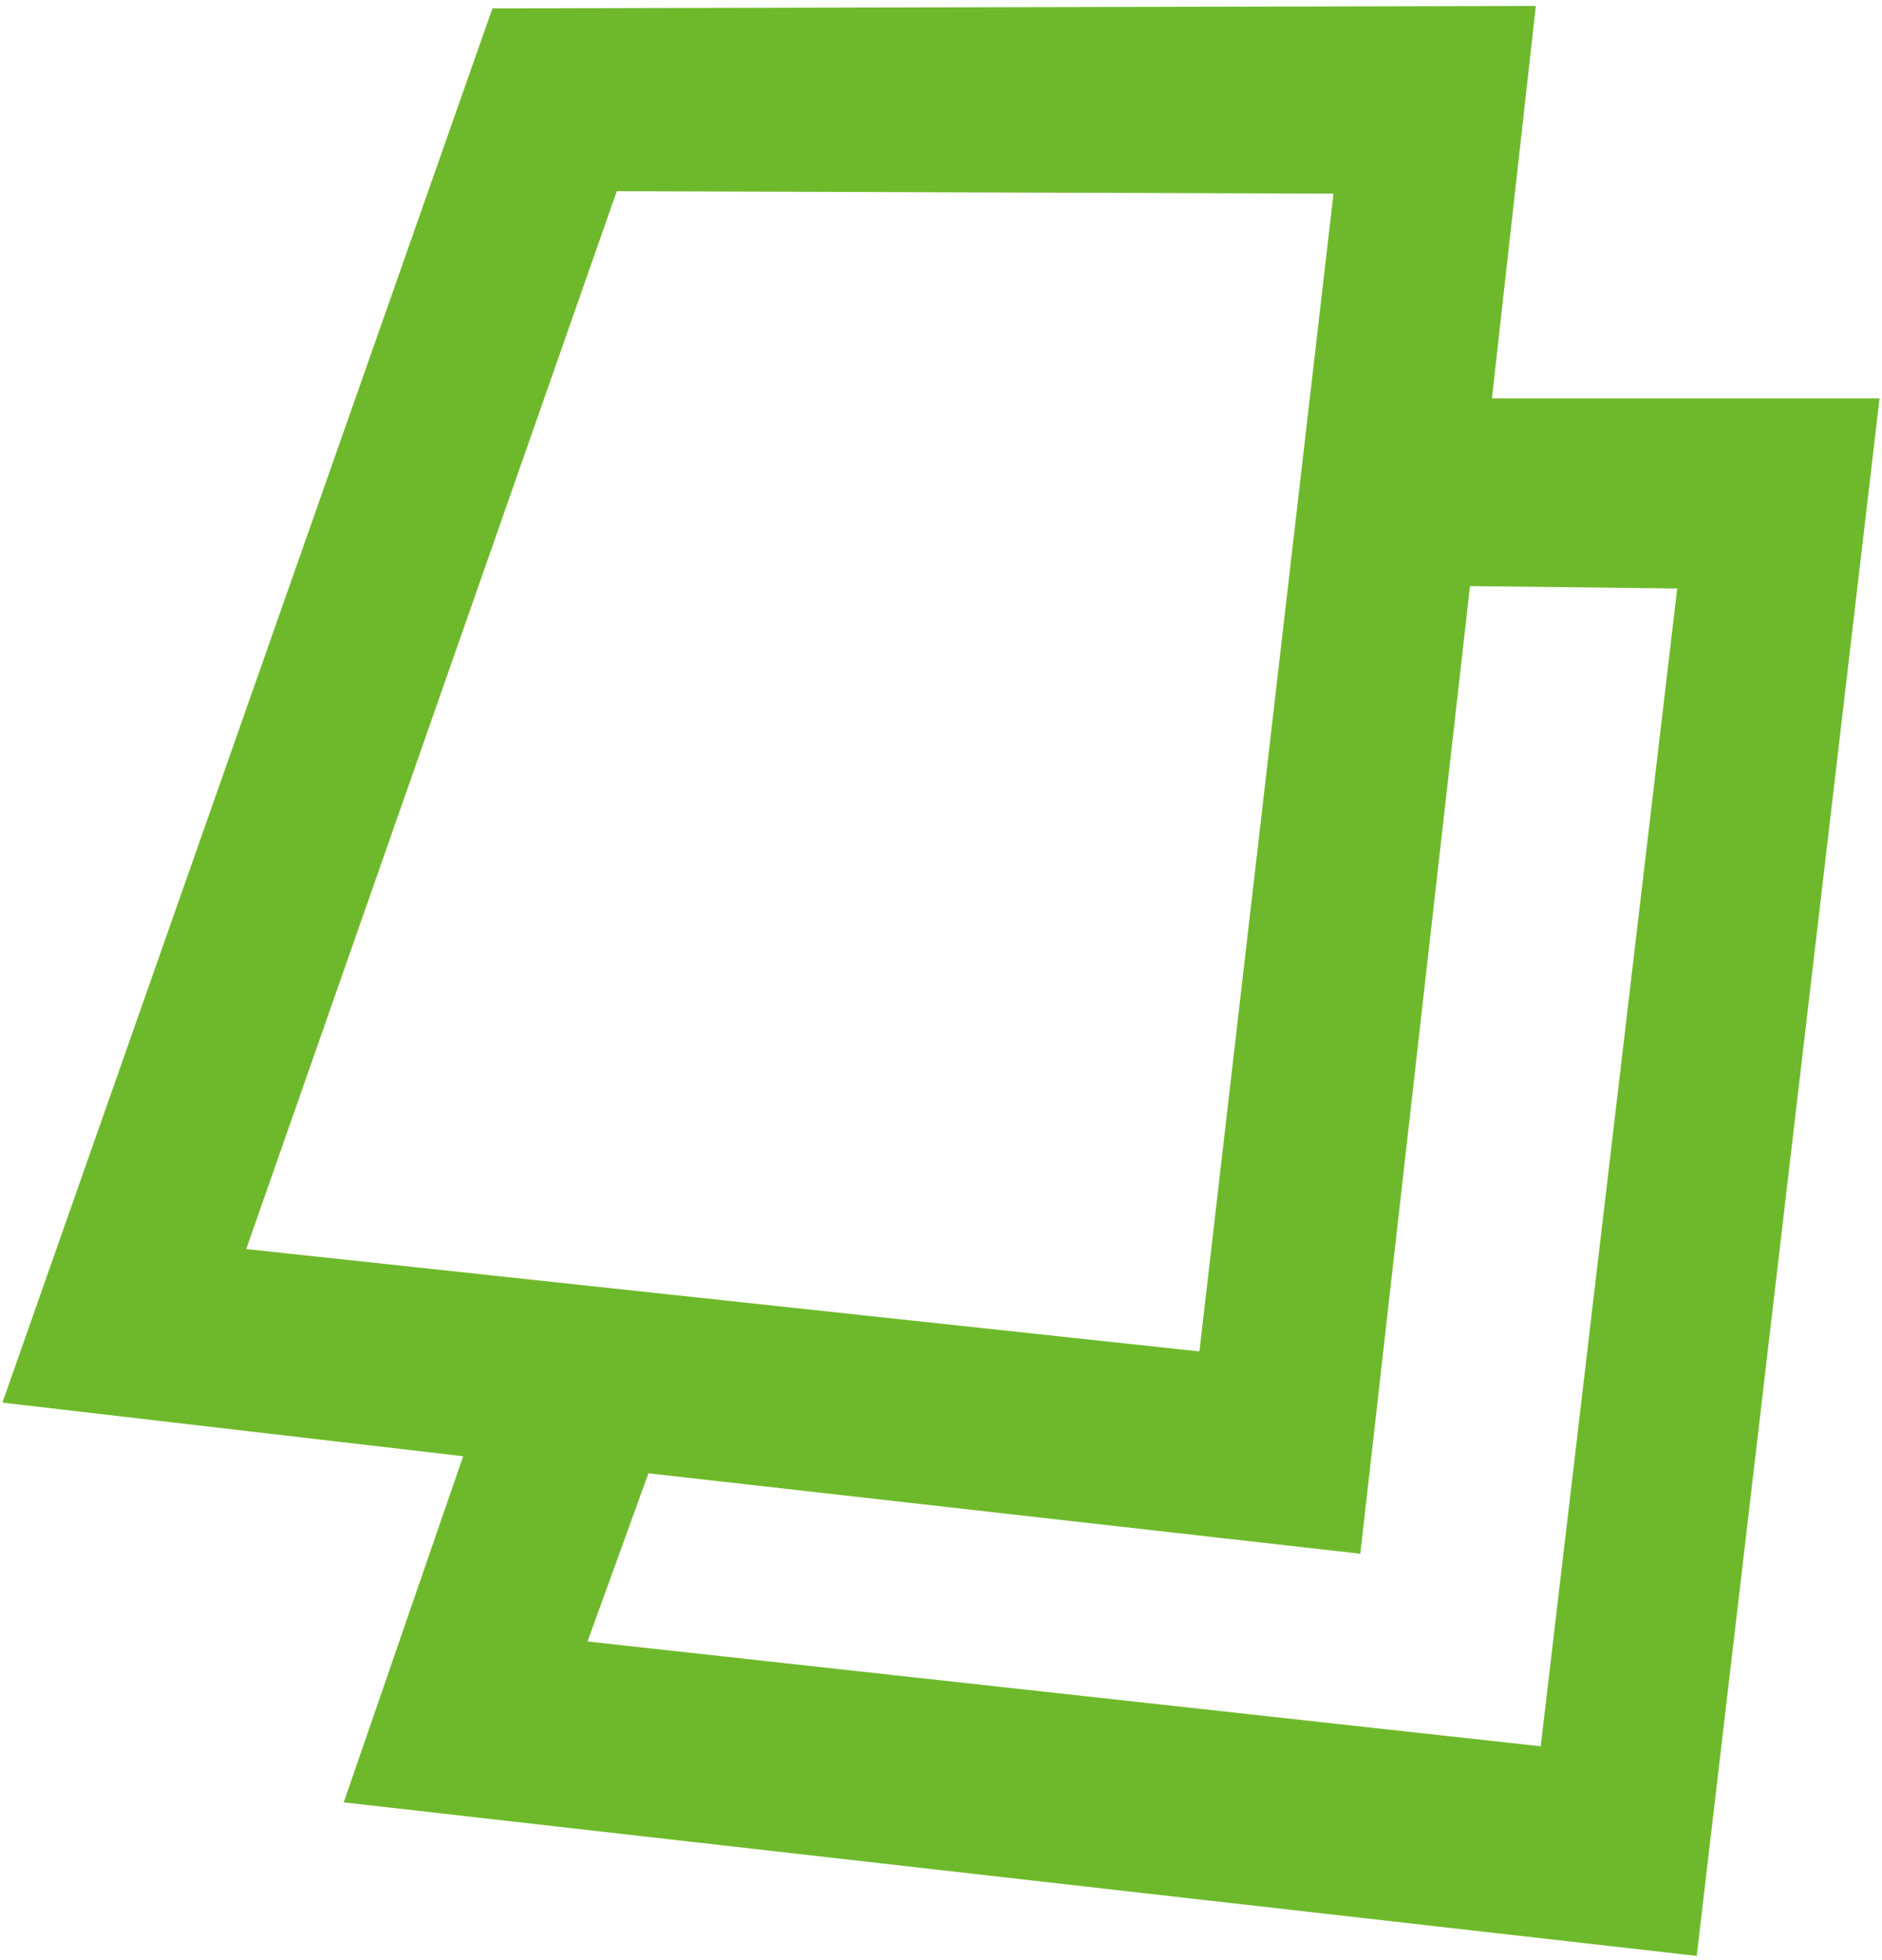
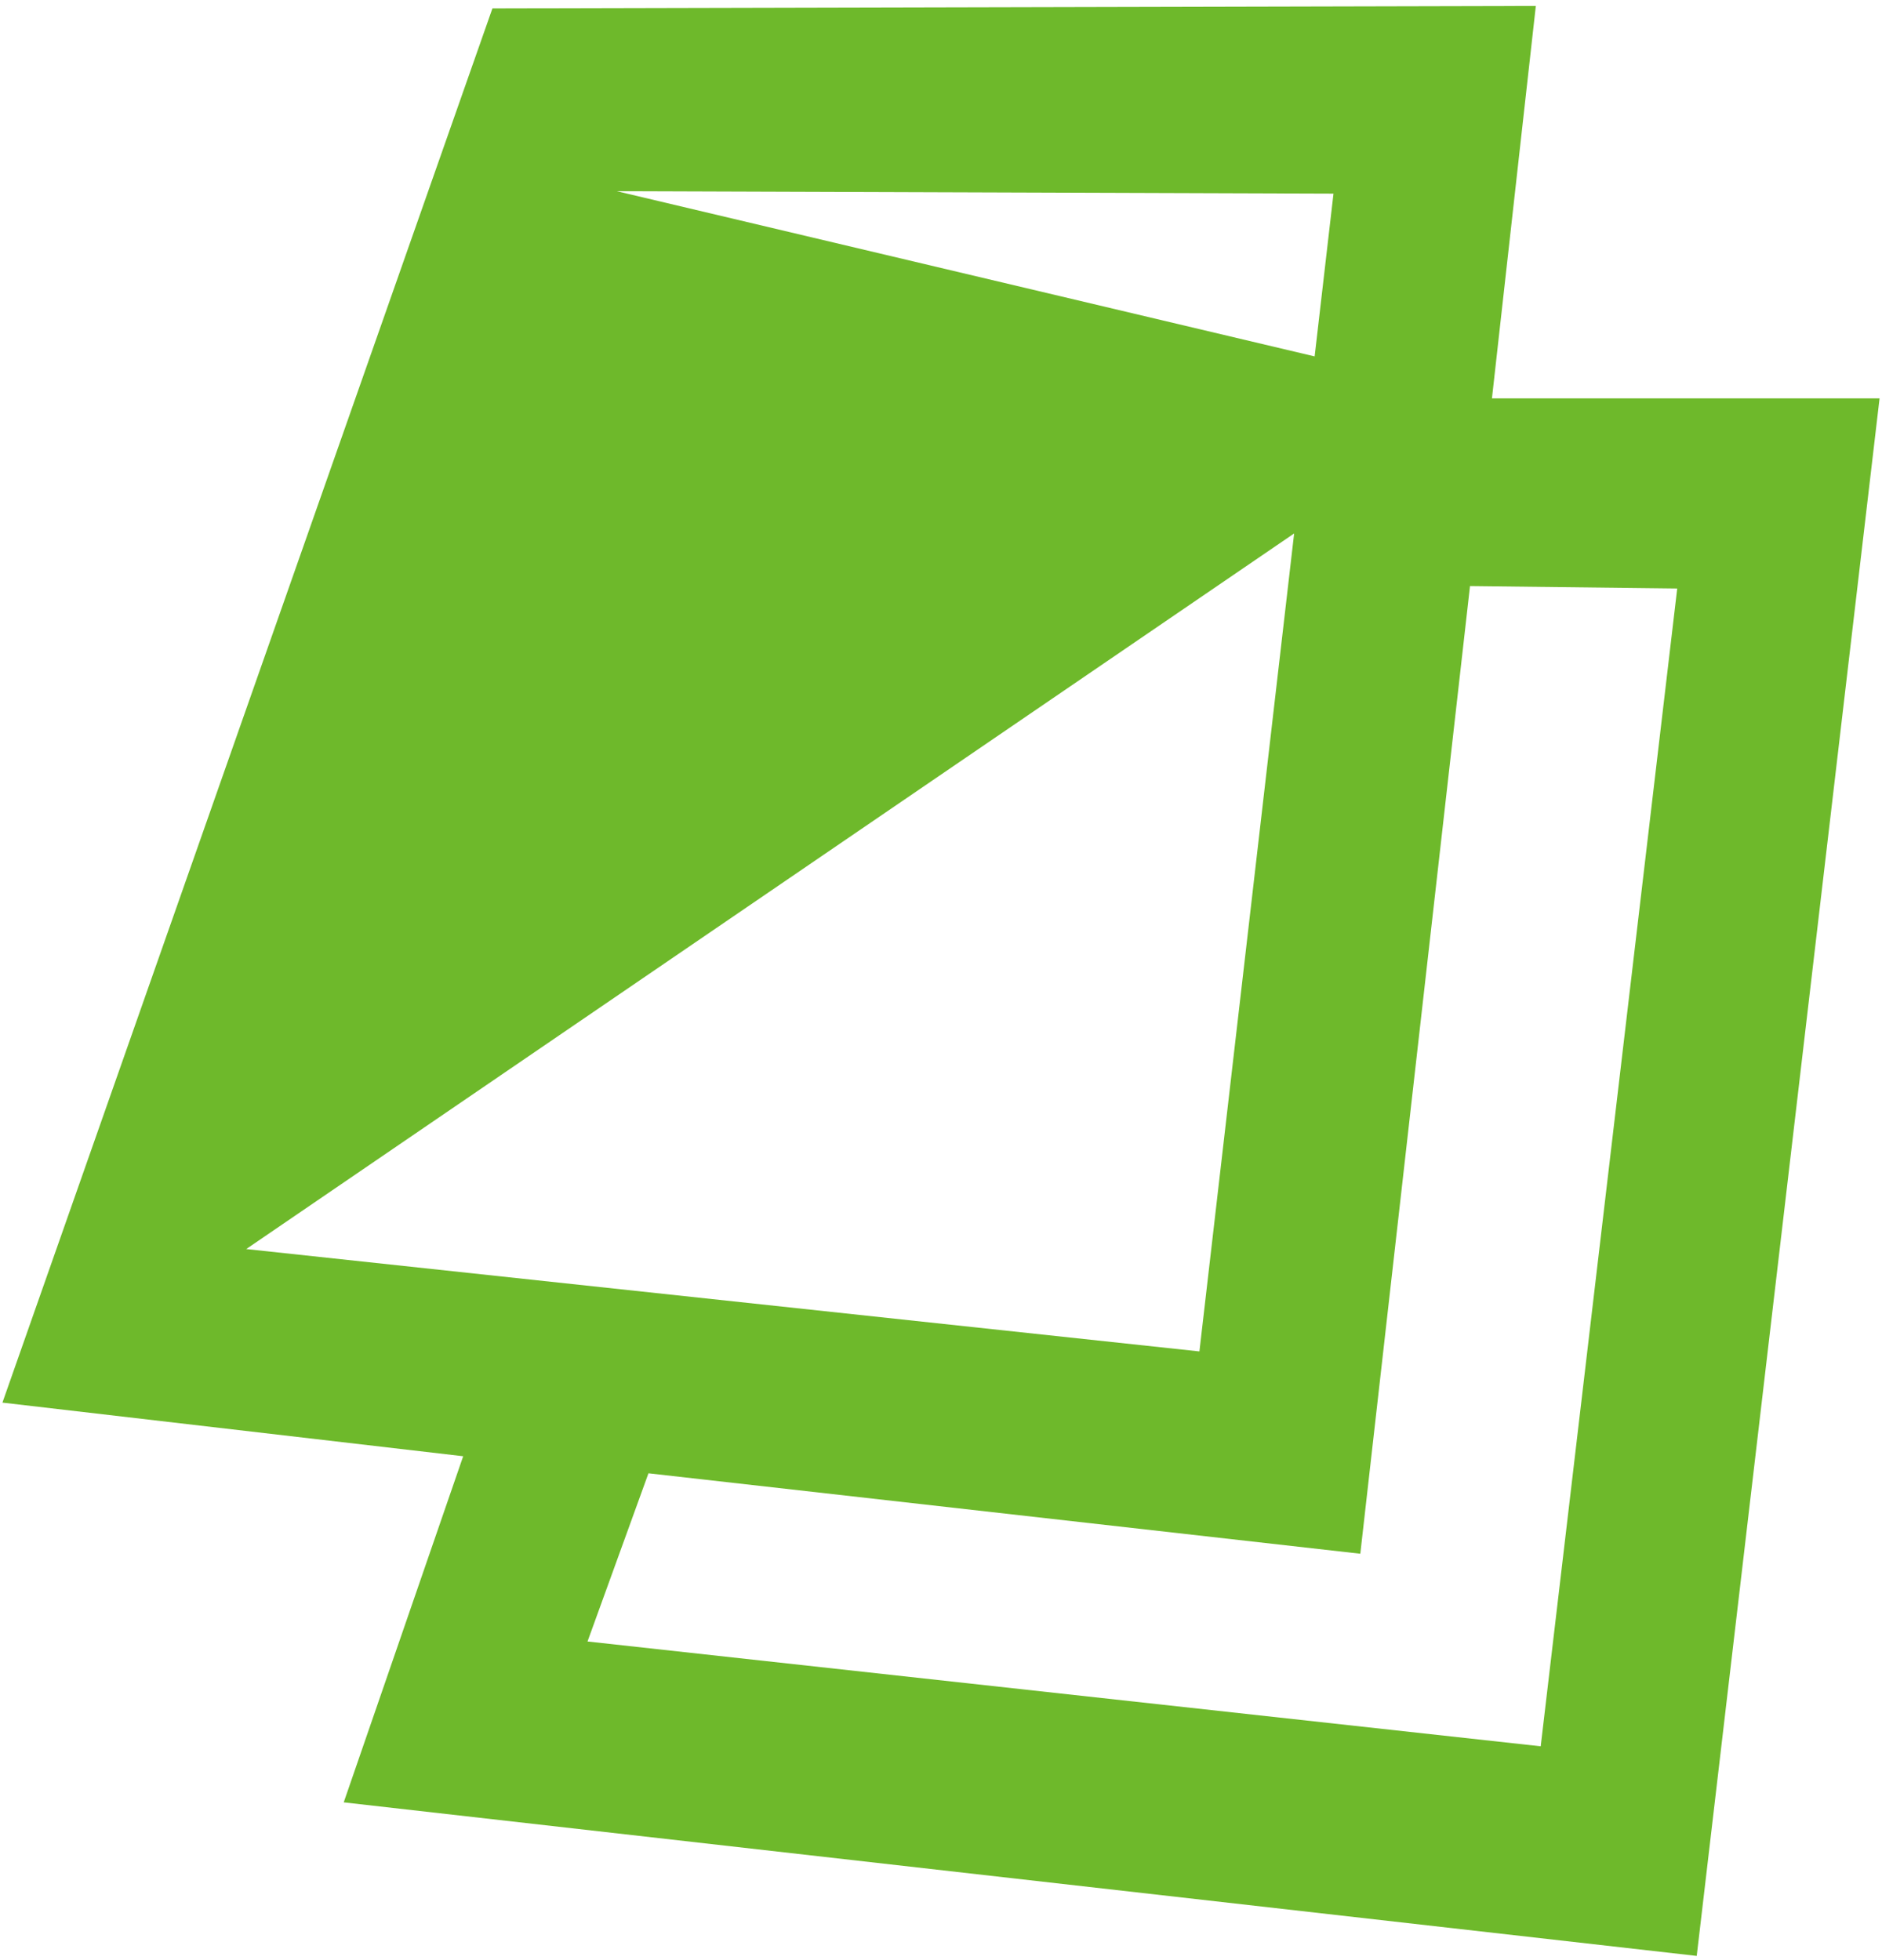
<svg xmlns="http://www.w3.org/2000/svg" version="1.1" x="0px" y="0px" width="193px" height="201px" viewBox="-0.25 -0.61 193 201" enable-background="new -0.25 -0.61 193 201" xml:space="preserve">
  <defs>
</defs>
  <g>
    <g>
-       <path fill="#6EB92B" d="M152.75,40.25L157.25,0l-107,0.25L0,143.25l47.25,5.5L35,184.25L173.75,200L192.5,40.25H152.75z M25,127.5    L63,19l73.5,0.25L122.75,138L25,127.5z M157.75,178.5L60,167.75l6.25-17.25l73,8.25L150.5,59.5l21.25,0.25L157.75,178.5z" />
+       <path fill="#6EB92B" d="M152.75,40.25L157.25,0l-107,0.25L0,143.25l47.25,5.5L35,184.25L173.75,200L192.5,40.25H152.75z L63,19l73.5,0.25L122.75,138L25,127.5z M157.75,178.5L60,167.75l6.25-17.25l73,8.25L150.5,59.5l21.25,0.25L157.75,178.5z" />
    </g>
  </g>
</svg>